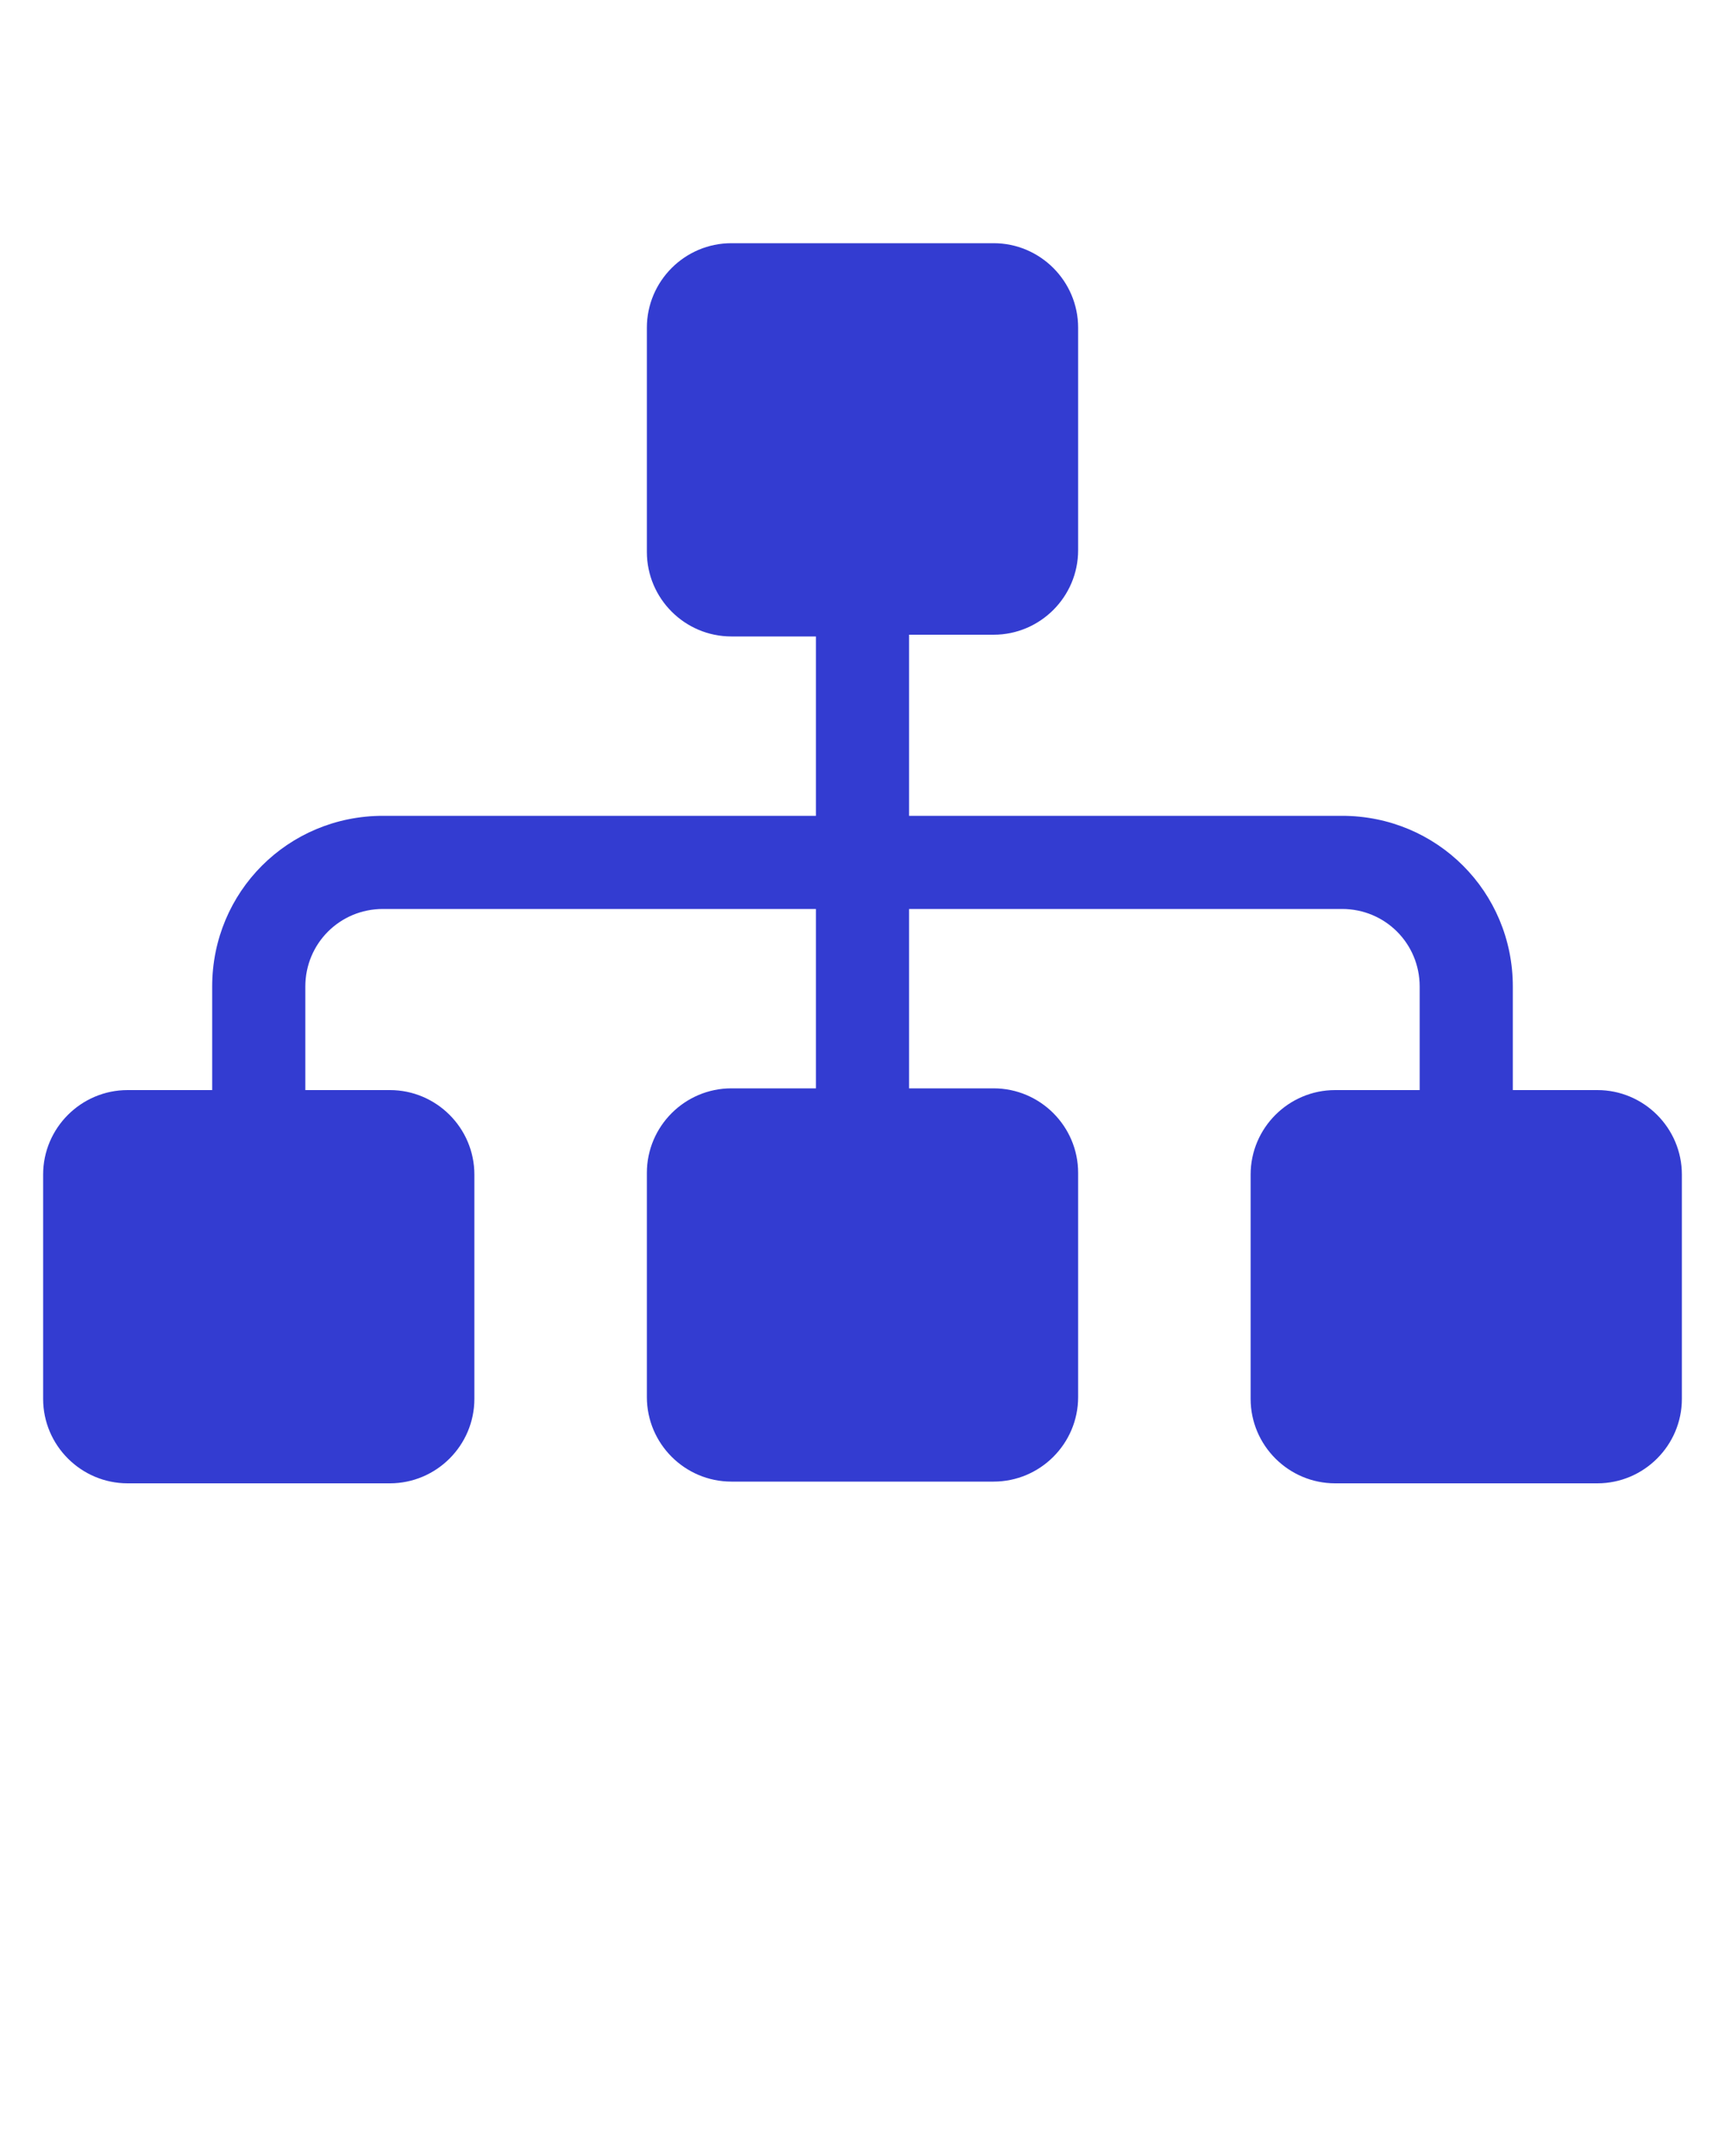
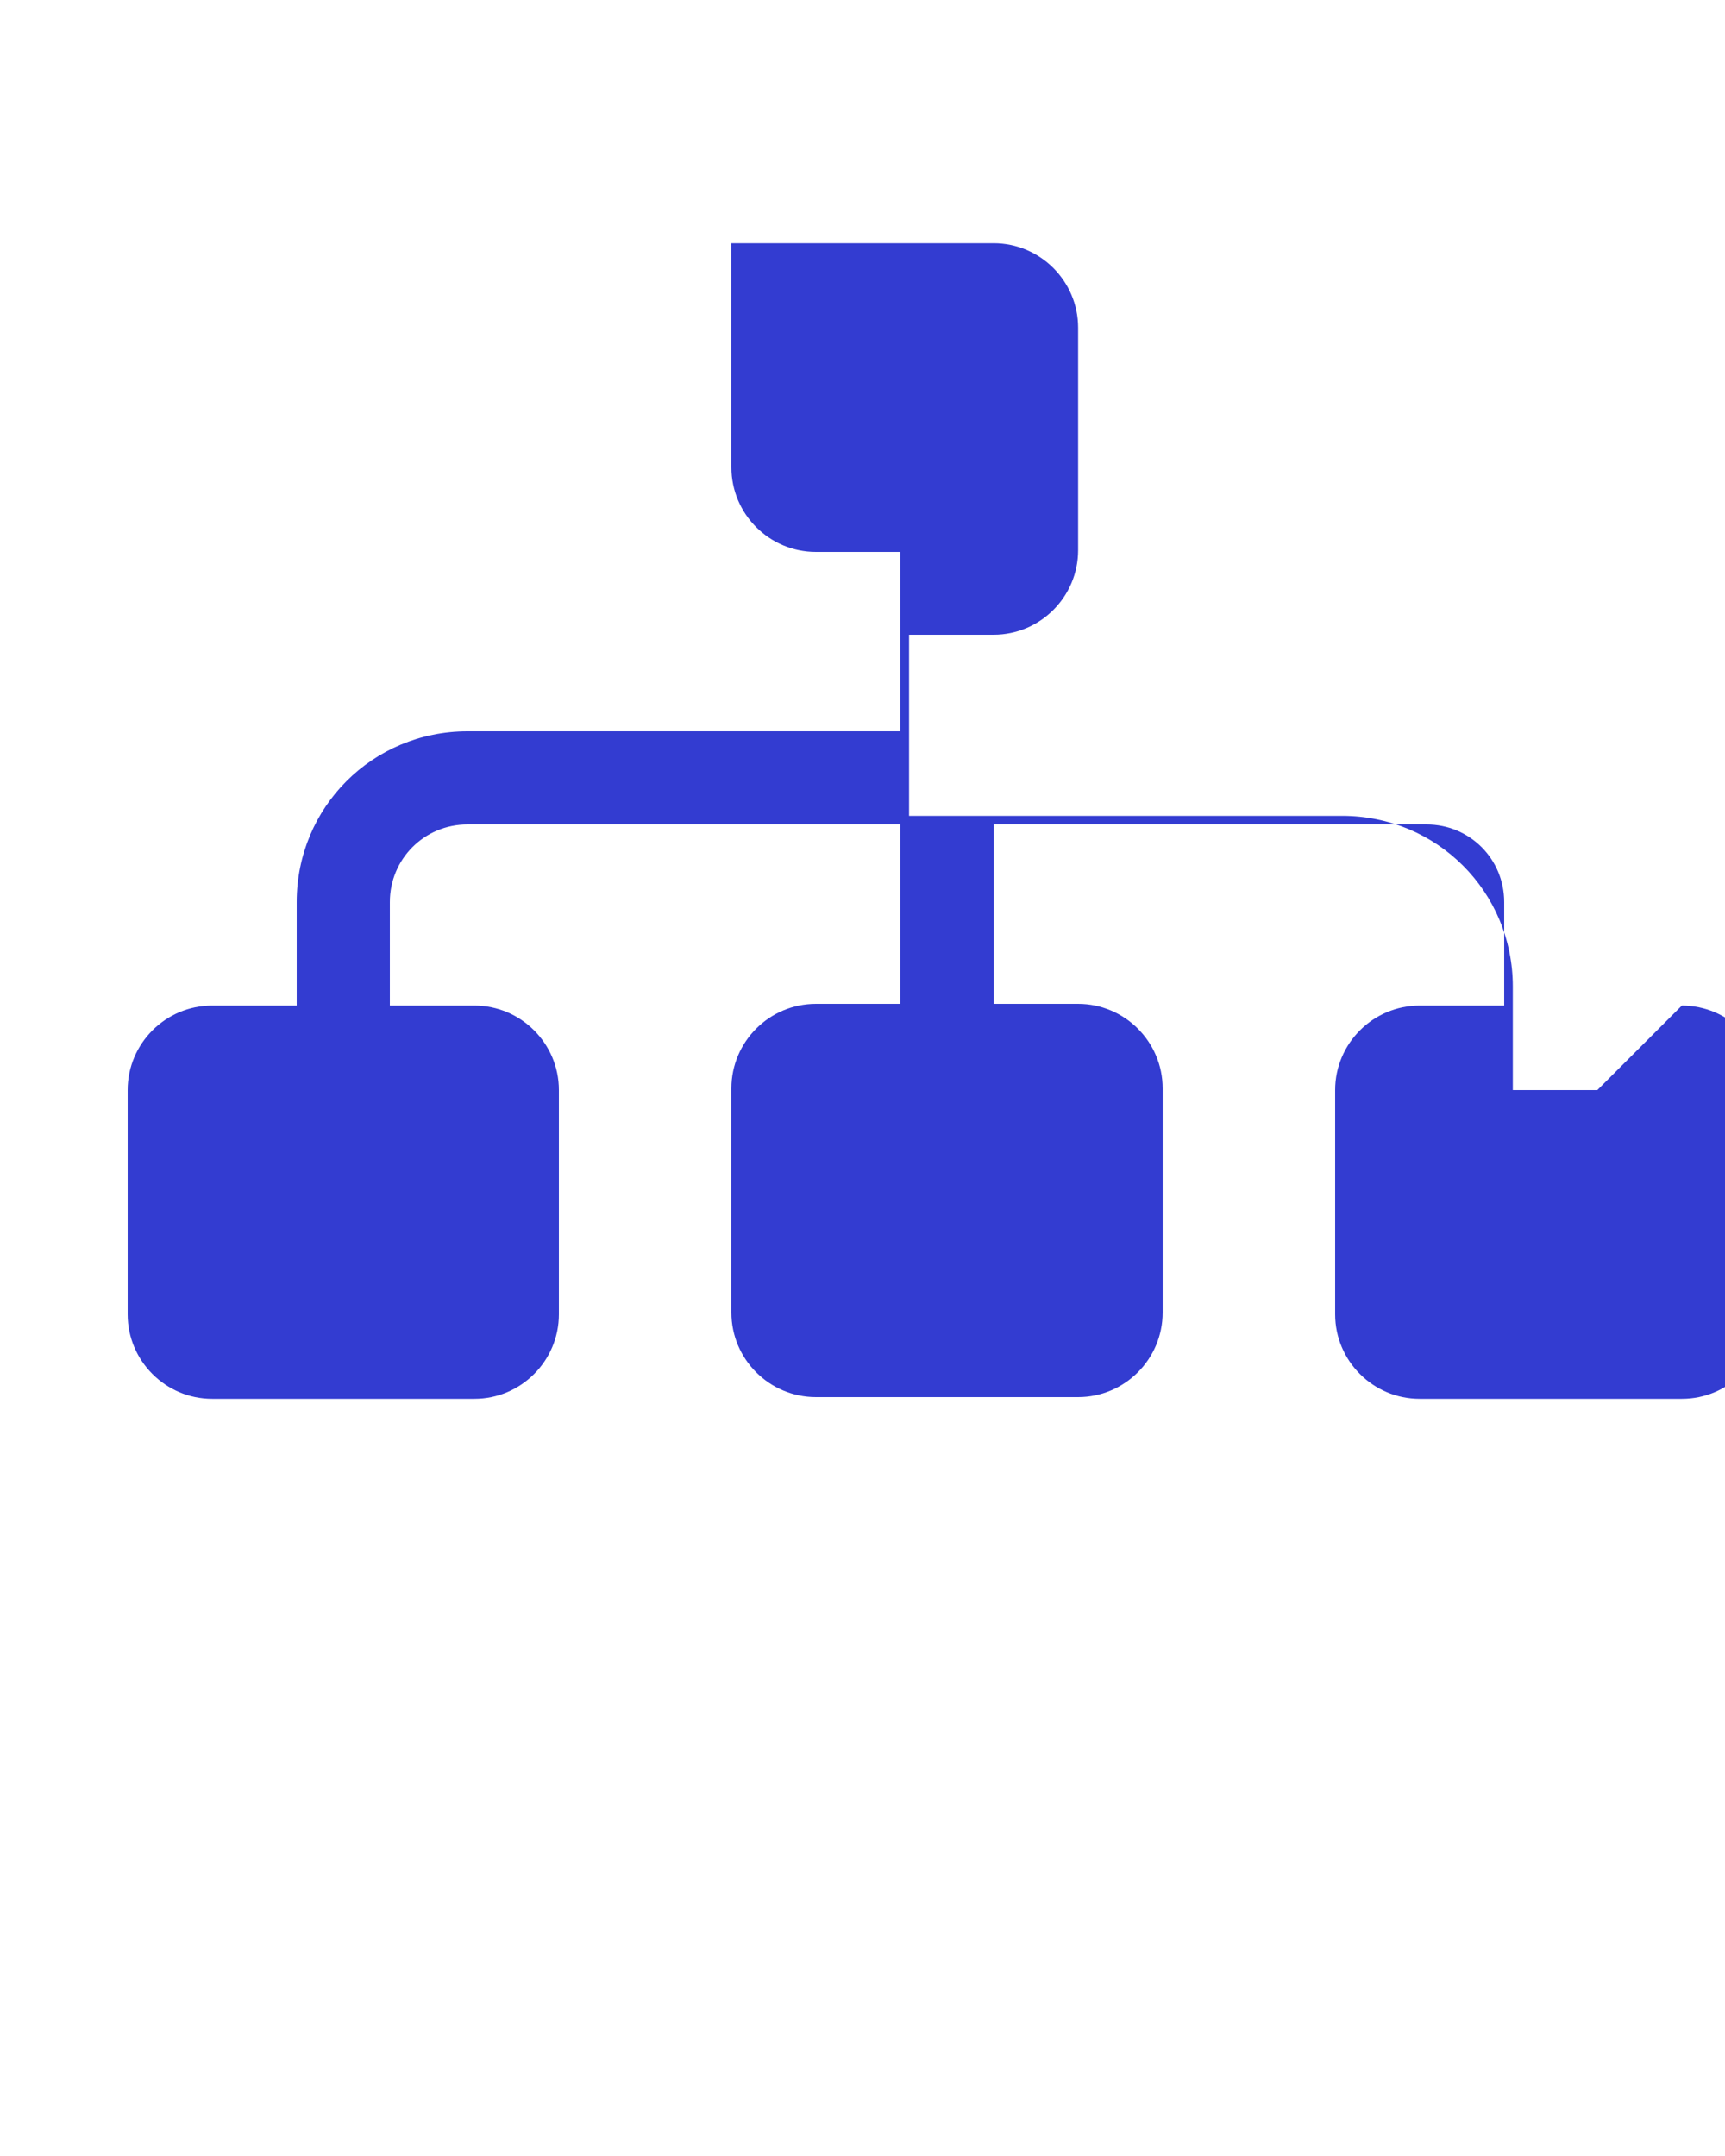
<svg xmlns="http://www.w3.org/2000/svg" id="Calque_1" version="1.1" viewBox="0 0 100 125">
  <defs>
    <style>
      .st0 {
        fill: #333cd1;
      }
    </style>
  </defs>
-   <path class="st0" d="M92.6,63.2h-4.9v-6c0-5.5-4.4-9.9-9.9-9.9h-25.1v-10.5h4.9c2.7,0,4.9-2.2,4.9-4.9v-12.9c0-2.7-2.2-4.9-4.9-4.9h-15.2c-2.7,0-4.9,2.2-4.9,4.9v13c0,2.7,2.2,4.9,4.9,4.9h4.9v10.4h-25.1c-5.5,0-9.9,4.4-9.9,9.9v6h-4.9c-2.7,0-4.9,2.2-4.9,4.9v13c0,2.7,2.2,4.9,4.9,4.9h15.2c2.7,0,4.9-2.2,4.9-4.9v-13c0-2.7-2.2-4.9-4.9-4.9h-4.9v-6c0-2.5,2-4.5,4.5-4.5h25.1v10.4h-4.9c-2.7,0-4.9,2.2-4.9,4.9v13c0,2.7,2.2,4.9,4.9,4.9h15.2c2.7,0,4.9-2.2,4.9-4.9v-13c0-2.7-2.2-4.9-4.9-4.9h-4.9v-10.4h25.1c2.5,0,4.5,2,4.5,4.5v6h-4.9c-2.7,0-4.9,2.2-4.9,4.9v13c0,2.7,2.2,4.9,4.9,4.9h15.2c2.7,0,4.9-2.2,4.9-4.9v-13c0-2.7-2.2-4.9-4.9-4.9Z" />
+   <path class="st0" d="M92.6,63.2h-4.9v-6c0-5.5-4.4-9.9-9.9-9.9h-25.1v-10.5h4.9c2.7,0,4.9-2.2,4.9-4.9v-12.9c0-2.7-2.2-4.9-4.9-4.9h-15.2v13c0,2.7,2.2,4.9,4.9,4.9h4.9v10.4h-25.1c-5.5,0-9.9,4.4-9.9,9.9v6h-4.9c-2.7,0-4.9,2.2-4.9,4.9v13c0,2.7,2.2,4.9,4.9,4.9h15.2c2.7,0,4.9-2.2,4.9-4.9v-13c0-2.7-2.2-4.9-4.9-4.9h-4.9v-6c0-2.5,2-4.5,4.5-4.5h25.1v10.4h-4.9c-2.7,0-4.9,2.2-4.9,4.9v13c0,2.7,2.2,4.9,4.9,4.9h15.2c2.7,0,4.9-2.2,4.9-4.9v-13c0-2.7-2.2-4.9-4.9-4.9h-4.9v-10.4h25.1c2.5,0,4.5,2,4.5,4.5v6h-4.9c-2.7,0-4.9,2.2-4.9,4.9v13c0,2.7,2.2,4.9,4.9,4.9h15.2c2.7,0,4.9-2.2,4.9-4.9v-13c0-2.7-2.2-4.9-4.9-4.9Z" />
</svg>